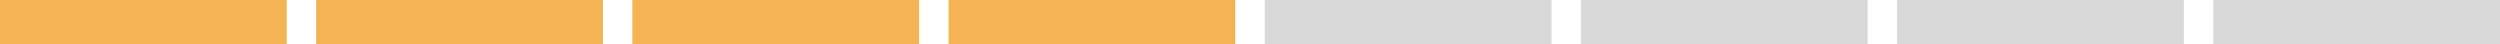
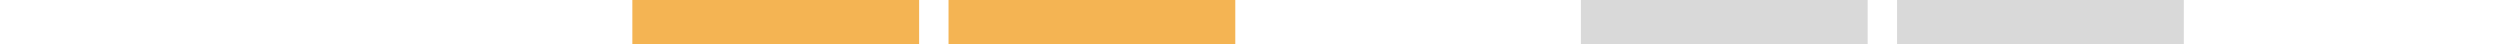
<svg xmlns="http://www.w3.org/2000/svg" id="progress_5" width="340" height="6" viewBox="0 0 340 6">
  <defs>
    <style>
      .cls-1 {
        fill: #f4b453;
      }

      .cls-2 {
        fill: #d9d9d9;
      }
    </style>
  </defs>
-   <rect id="Rettangolo_1" data-name="Rettangolo 1" class="cls-1" width="39" height="6" />
-   <rect id="Rettangolo_1_copia" data-name="Rettangolo 1 copia" class="cls-1" x="43" width="39" height="6" />
  <rect id="Rettangolo_1_copia_2" data-name="Rettangolo 1 copia 2" class="cls-1" x="86" width="39" height="6" />
  <rect id="Rettangolo_1_copia_3" data-name="Rettangolo 1 copia 3" class="cls-1" x="129" width="39" height="6" />
-   <rect id="Rettangolo_1_copia_4" data-name="Rettangolo 1 copia 4" class="cls-2" x="172" width="39" height="6" />
  <rect id="Rettangolo_1_copia_5" data-name="Rettangolo 1 copia 5" class="cls-2" x="215" width="39" height="6" />
  <rect id="Rettangolo_1_copia_6" data-name="Rettangolo 1 copia 6" class="cls-2" x="258" width="39" height="6" />
-   <rect id="Rettangolo_1_copia_7" data-name="Rettangolo 1 copia 7" class="cls-2" x="301" width="39" height="6" />
</svg>